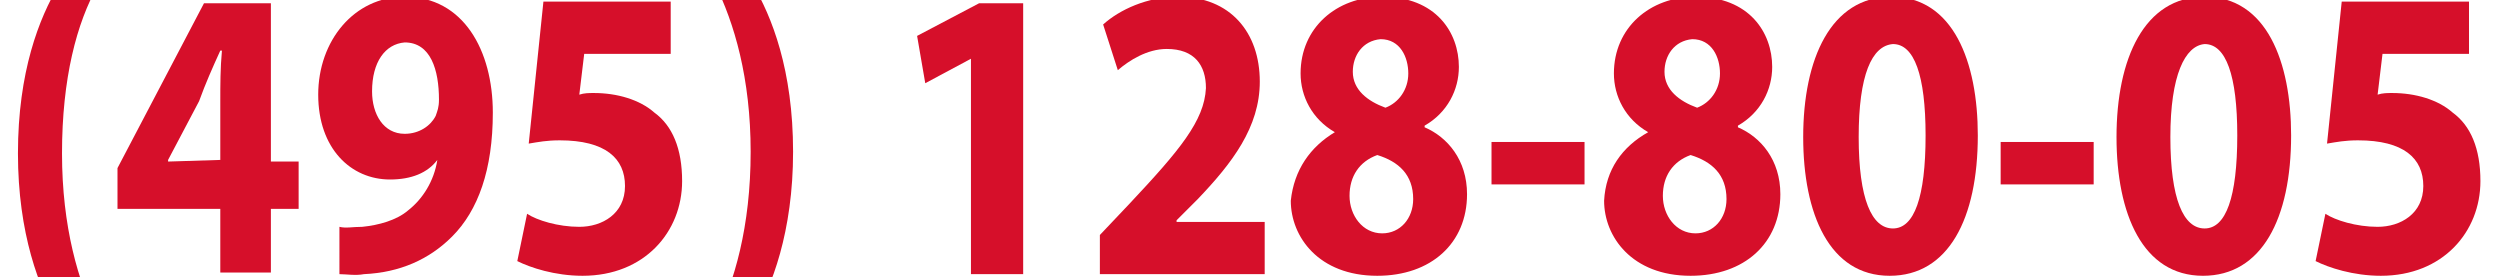
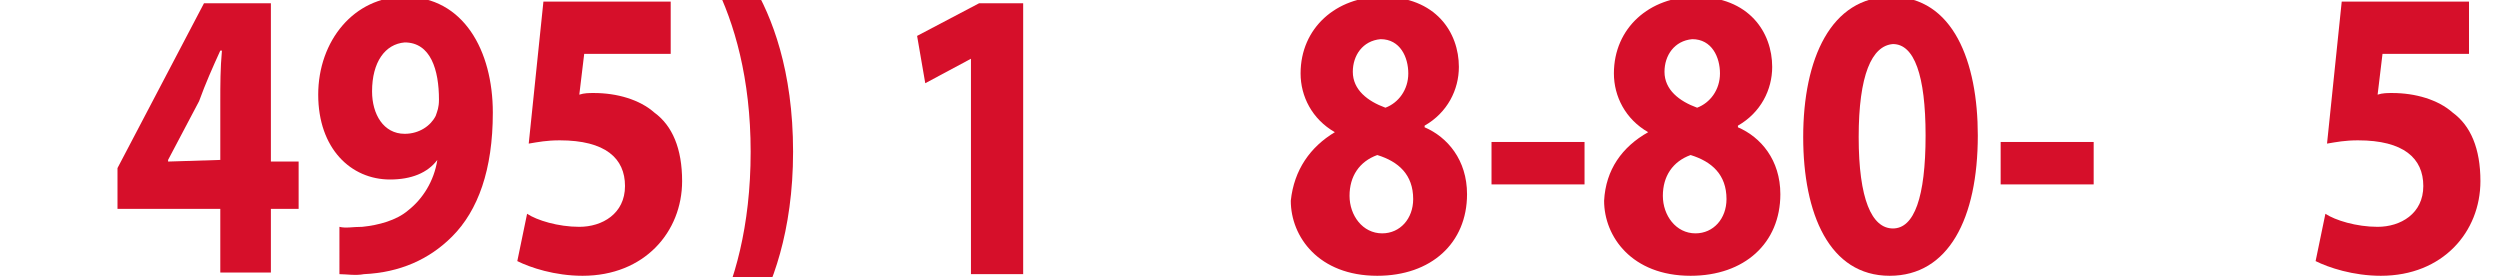
<svg xmlns="http://www.w3.org/2000/svg" version="1.1" id="Слой_1" x="0px" y="0px" viewBox="0 0 153.2 17" style="enable-background:new 0 0 153.2 17;" xml:space="preserve">
  <style type="text/css">
	.st0{fill:none;}
	.st1{enable-background:new    ;}
	.st2{fill:#D60F2A;}
</style>
  <rect x="-0.2" y="-4.6" class="st0" width="153.4" height="27.7" />
  <g class="st1">
-     <path class="st2" d="M6-0.9C4.7,1.4,3.8,4.8,3.8,9.4c0,4.5,1,7.9,2.2,10.3H3.6c-1.2-2-2.5-5.4-2.5-10.3c0-5,1.3-8.3,2.5-10.3   C3.6-0.9,6-0.9,6-0.9z" />
    <path class="st2" d="M13.5,16.7v-3.9H7.2v-2.5l5.3-10.1h4.1v9.7h1.7v2.9h-1.7v3.9H13.5z M13.5,9.8V6.2c0-1,0-2,0.1-3.1h-0.1   c-0.5,1.1-0.9,2-1.3,3.1l-1.9,3.6v0.1L13.5,9.8L13.5,9.8z" />
-     <path class="st2" d="M20.8,13.9c0.4,0.1,0.8,0,1.4,0c1-0.1,2.1-0.4,2.8-1c0.9-0.7,1.6-1.8,1.8-3.1l0,0c-0.6,0.8-1.6,1.2-2.9,1.2   c-2.4,0-4.4-1.9-4.4-5.2s2.2-6,5.3-6c3.6,0,5.4,3.3,5.4,7.1c0,3.5-0.9,6-2.5,7.6c-1.4,1.4-3.2,2.2-5.4,2.3c-0.5,0.1-1.1,0-1.5,0   V13.9z M22.8,5.6c0,1.4,0.7,2.6,2,2.6c0.9,0,1.6-0.5,1.9-1.1c0.1-0.3,0.2-0.5,0.2-1c0-1.8-0.5-3.5-2.1-3.5   C23.6,2.7,22.8,3.8,22.8,5.6z" />
+     <path class="st2" d="M20.8,13.9c0.4,0.1,0.8,0,1.4,0c1-0.1,2.1-0.4,2.8-1c0.9-0.7,1.6-1.8,1.8-3.1l0,0c-0.6,0.8-1.6,1.2-2.9,1.2   c-2.4,0-4.4-1.9-4.4-5.2s2.2-6,5.3-6c3.6,0,5.4,3.3,5.4,7.1c0,3.5-0.9,6-2.5,7.6c-1.4,1.4-3.2,2.2-5.4,2.3c-0.5,0.1-1.1,0-1.5,0   z M22.8,5.6c0,1.4,0.7,2.6,2,2.6c0.9,0,1.6-0.5,1.9-1.1c0.1-0.3,0.2-0.5,0.2-1c0-1.8-0.5-3.5-2.1-3.5   C23.6,2.7,22.8,3.8,22.8,5.6z" />
    <path class="st2" d="M41.3,3.3h-5.5l-0.3,2.5c0.3-0.1,0.6-0.1,0.9-0.1c1.4,0,2.8,0.4,3.7,1.2c1.1,0.8,1.7,2.2,1.7,4.2   c0,3.1-2.3,5.8-6.1,5.8c-1.7,0-3.2-0.5-4-0.9l0.6-2.9c0.6,0.4,1.9,0.8,3.2,0.8c1.4,0,2.8-0.8,2.8-2.5s-1.2-2.8-4-2.8   c-0.8,0-1.3,0.1-1.9,0.2l0.9-8.7h7.8v3.2H41.3z" />
    <path class="st2" d="M43.8,19.7C45,17.3,46,13.9,46,9.3c0-4.5-1-7.9-2.2-10.3h2.3c1.2,2,2.5,5.3,2.5,10.3c0,4.9-1.3,8.3-2.5,10.3   h-2.3V19.7z" />
    <path class="st2" d="M59.5,3.6L59.5,3.6l-2.8,1.5l-0.5-2.9l3.8-2h2.7v16.6h-3.2V3.6z" />
-     <path class="st2" d="M67.4,16.7v-2.3l1.8-1.9c3.1-3.3,4.6-5.1,4.7-7.1C73.9,4,73.2,3,71.5,3c-1.2,0-2.3,0.7-3,1.3l-0.9-2.8   c1-0.9,2.7-1.7,4.6-1.7c3.2,0,5,2.2,5,5.2c0,2.8-1.7,5-3.8,7.2l-1.3,1.3v0.1h5.4v3.2H67.4V16.7z" />
    <path class="st2" d="M81.8,8.1c-1.4-0.8-2.1-2.2-2.1-3.6c0-2.8,2.2-4.7,5-4.7c3.3,0,4.7,2.2,4.7,4.3c0,1.4-0.7,2.8-2.1,3.6v0.1   c1.4,0.6,2.6,2,2.6,4.1c0,3-2.2,5-5.5,5c-3.6,0-5.3-2.4-5.3-4.6C79.3,10.4,80.3,9,81.8,8.1L81.8,8.1z M86.6,12.2   c0-1.5-0.9-2.3-2.2-2.7c-1.1,0.4-1.7,1.3-1.7,2.5s0.8,2.3,2,2.3C85.8,14.3,86.6,13.4,86.6,12.2z M82.9,4.4c0,1.1,0.9,1.8,2,2.2   c0.8-0.3,1.4-1.1,1.4-2.1s-0.5-2.1-1.7-2.1C83.5,2.5,82.9,3.4,82.9,4.4z" />
    <path class="st2" d="M97.1,8.7v2.6h-5.7V8.7H97.1z" />
    <path class="st2" d="M101,8.1c-1.4-0.8-2.1-2.2-2.1-3.6c0-2.8,2.2-4.7,5-4.7c3.3,0,4.7,2.2,4.7,4.3c0,1.4-0.7,2.8-2.1,3.6v0.1   c1.4,0.6,2.6,2,2.6,4.1c0,3-2.2,5-5.5,5c-3.6,0-5.3-2.4-5.3-4.6C98.4,10.4,99.4,9,101,8.1L101,8.1z M105.8,12.2   c0-1.5-0.9-2.3-2.2-2.7c-1.1,0.4-1.7,1.3-1.7,2.5s0.8,2.3,2,2.3C105,14.3,105.8,13.4,105.8,12.2z M102,4.4c0,1.1,0.9,1.8,2,2.2   c0.8-0.3,1.4-1.1,1.4-2.1s-0.5-2.1-1.7-2.1C102.6,2.5,102,3.4,102,4.4z" />
    <path class="st2" d="M121.2,8.3c0,5.1-1.8,8.6-5.4,8.6c-3.7,0-5.3-3.8-5.3-8.5c0-4.8,1.7-8.6,5.4-8.6   C119.7-0.2,121.2,3.8,121.2,8.3z M113.9,8.4c0,3.8,0.8,5.6,2.1,5.6c1.3,0,2-1.9,2-5.7c0-3.7-0.7-5.6-2-5.6   C114.7,2.8,113.9,4.6,113.9,8.4z" />
    <path class="st2" d="M128.3,8.7v2.6h-5.7V8.7H128.3z" />
-     <path class="st2" d="M140.4,8.3c0,5.1-1.8,8.6-5.4,8.6c-3.7,0-5.3-3.8-5.3-8.5c0-4.8,1.7-8.6,5.4-8.6   C138.9-0.2,140.4,3.8,140.4,8.3z M133,8.4c0,3.8,0.8,5.6,2.1,5.6s2-1.9,2-5.7c0-3.7-0.7-5.6-2-5.6C133.9,2.8,133,4.6,133,8.4z" />
    <path class="st2" d="M151.5,3.3H146l-0.3,2.5c0.3-0.1,0.6-0.1,0.9-0.1c1.4,0,2.8,0.4,3.7,1.2c1.1,0.8,1.7,2.2,1.7,4.2   c0,3.1-2.3,5.8-6.1,5.8c-1.7,0-3.2-0.5-4-0.9l0.6-2.9c0.6,0.4,1.9,0.8,3.2,0.8c1.4,0,2.8-0.8,2.8-2.5s-1.2-2.8-4-2.8   c-0.8,0-1.3,0.1-1.9,0.2l0.9-8.7h7.8v3.2H151.5z" />
  </g>
</svg>